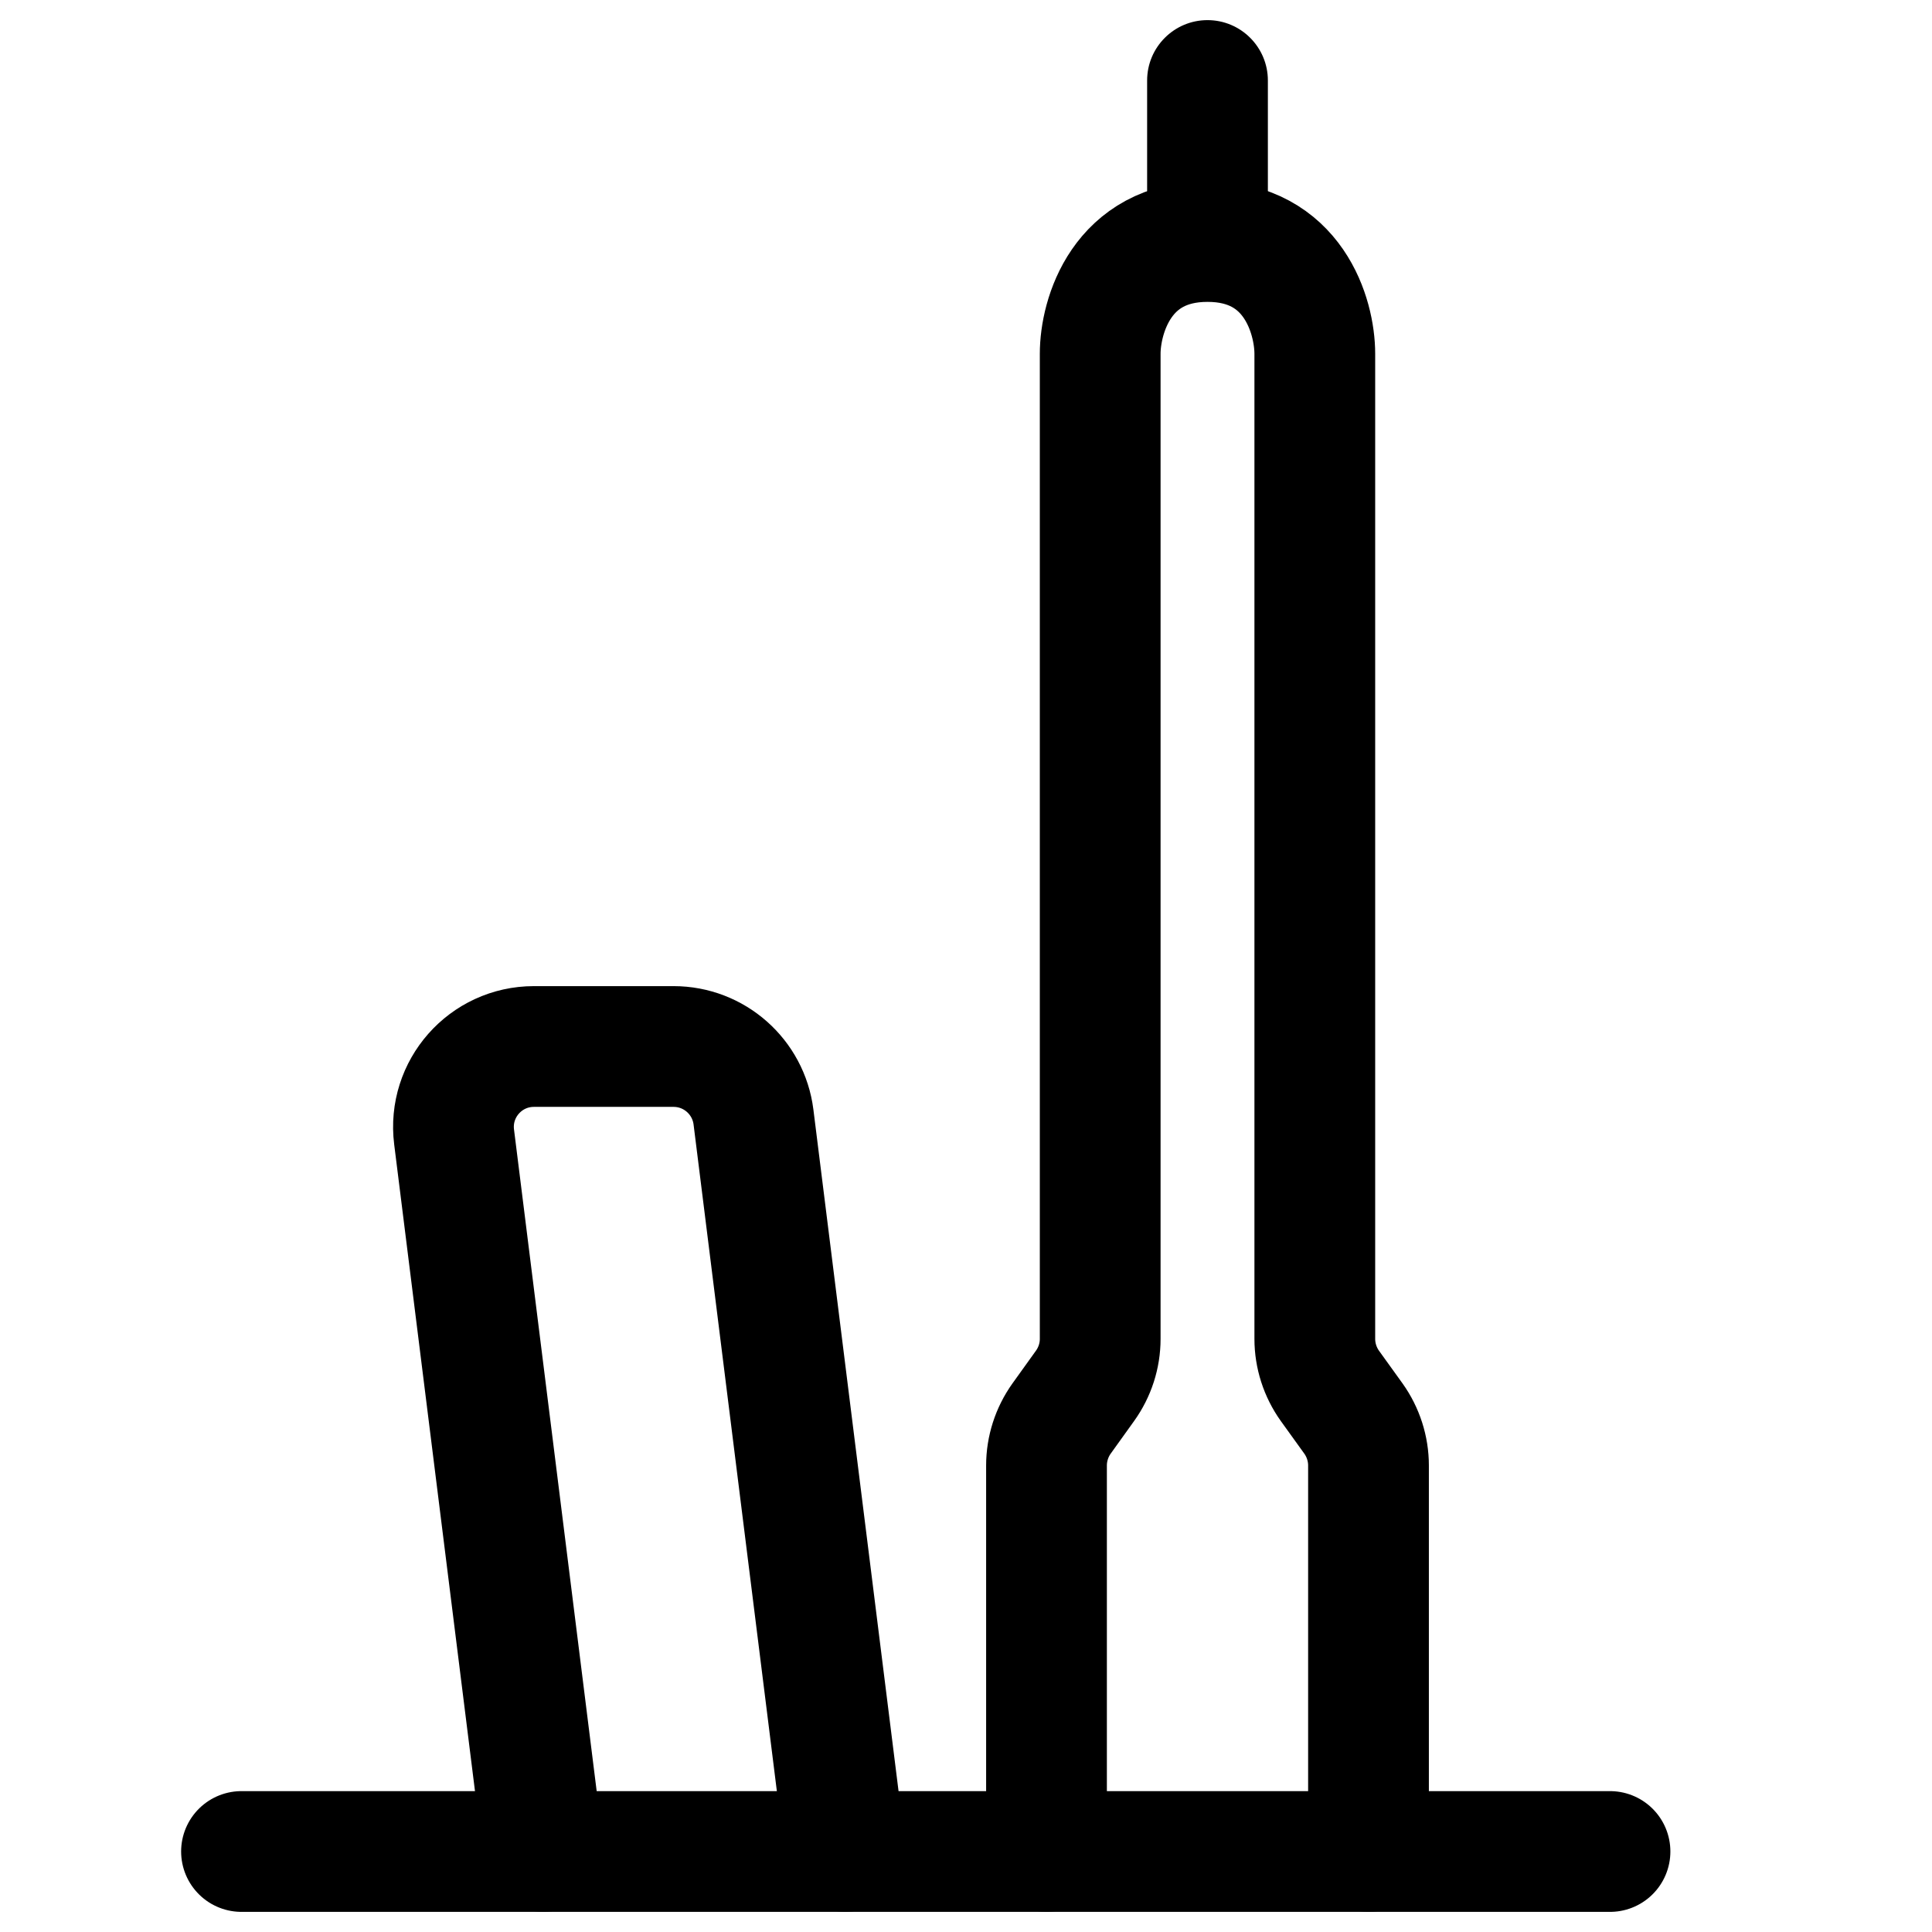
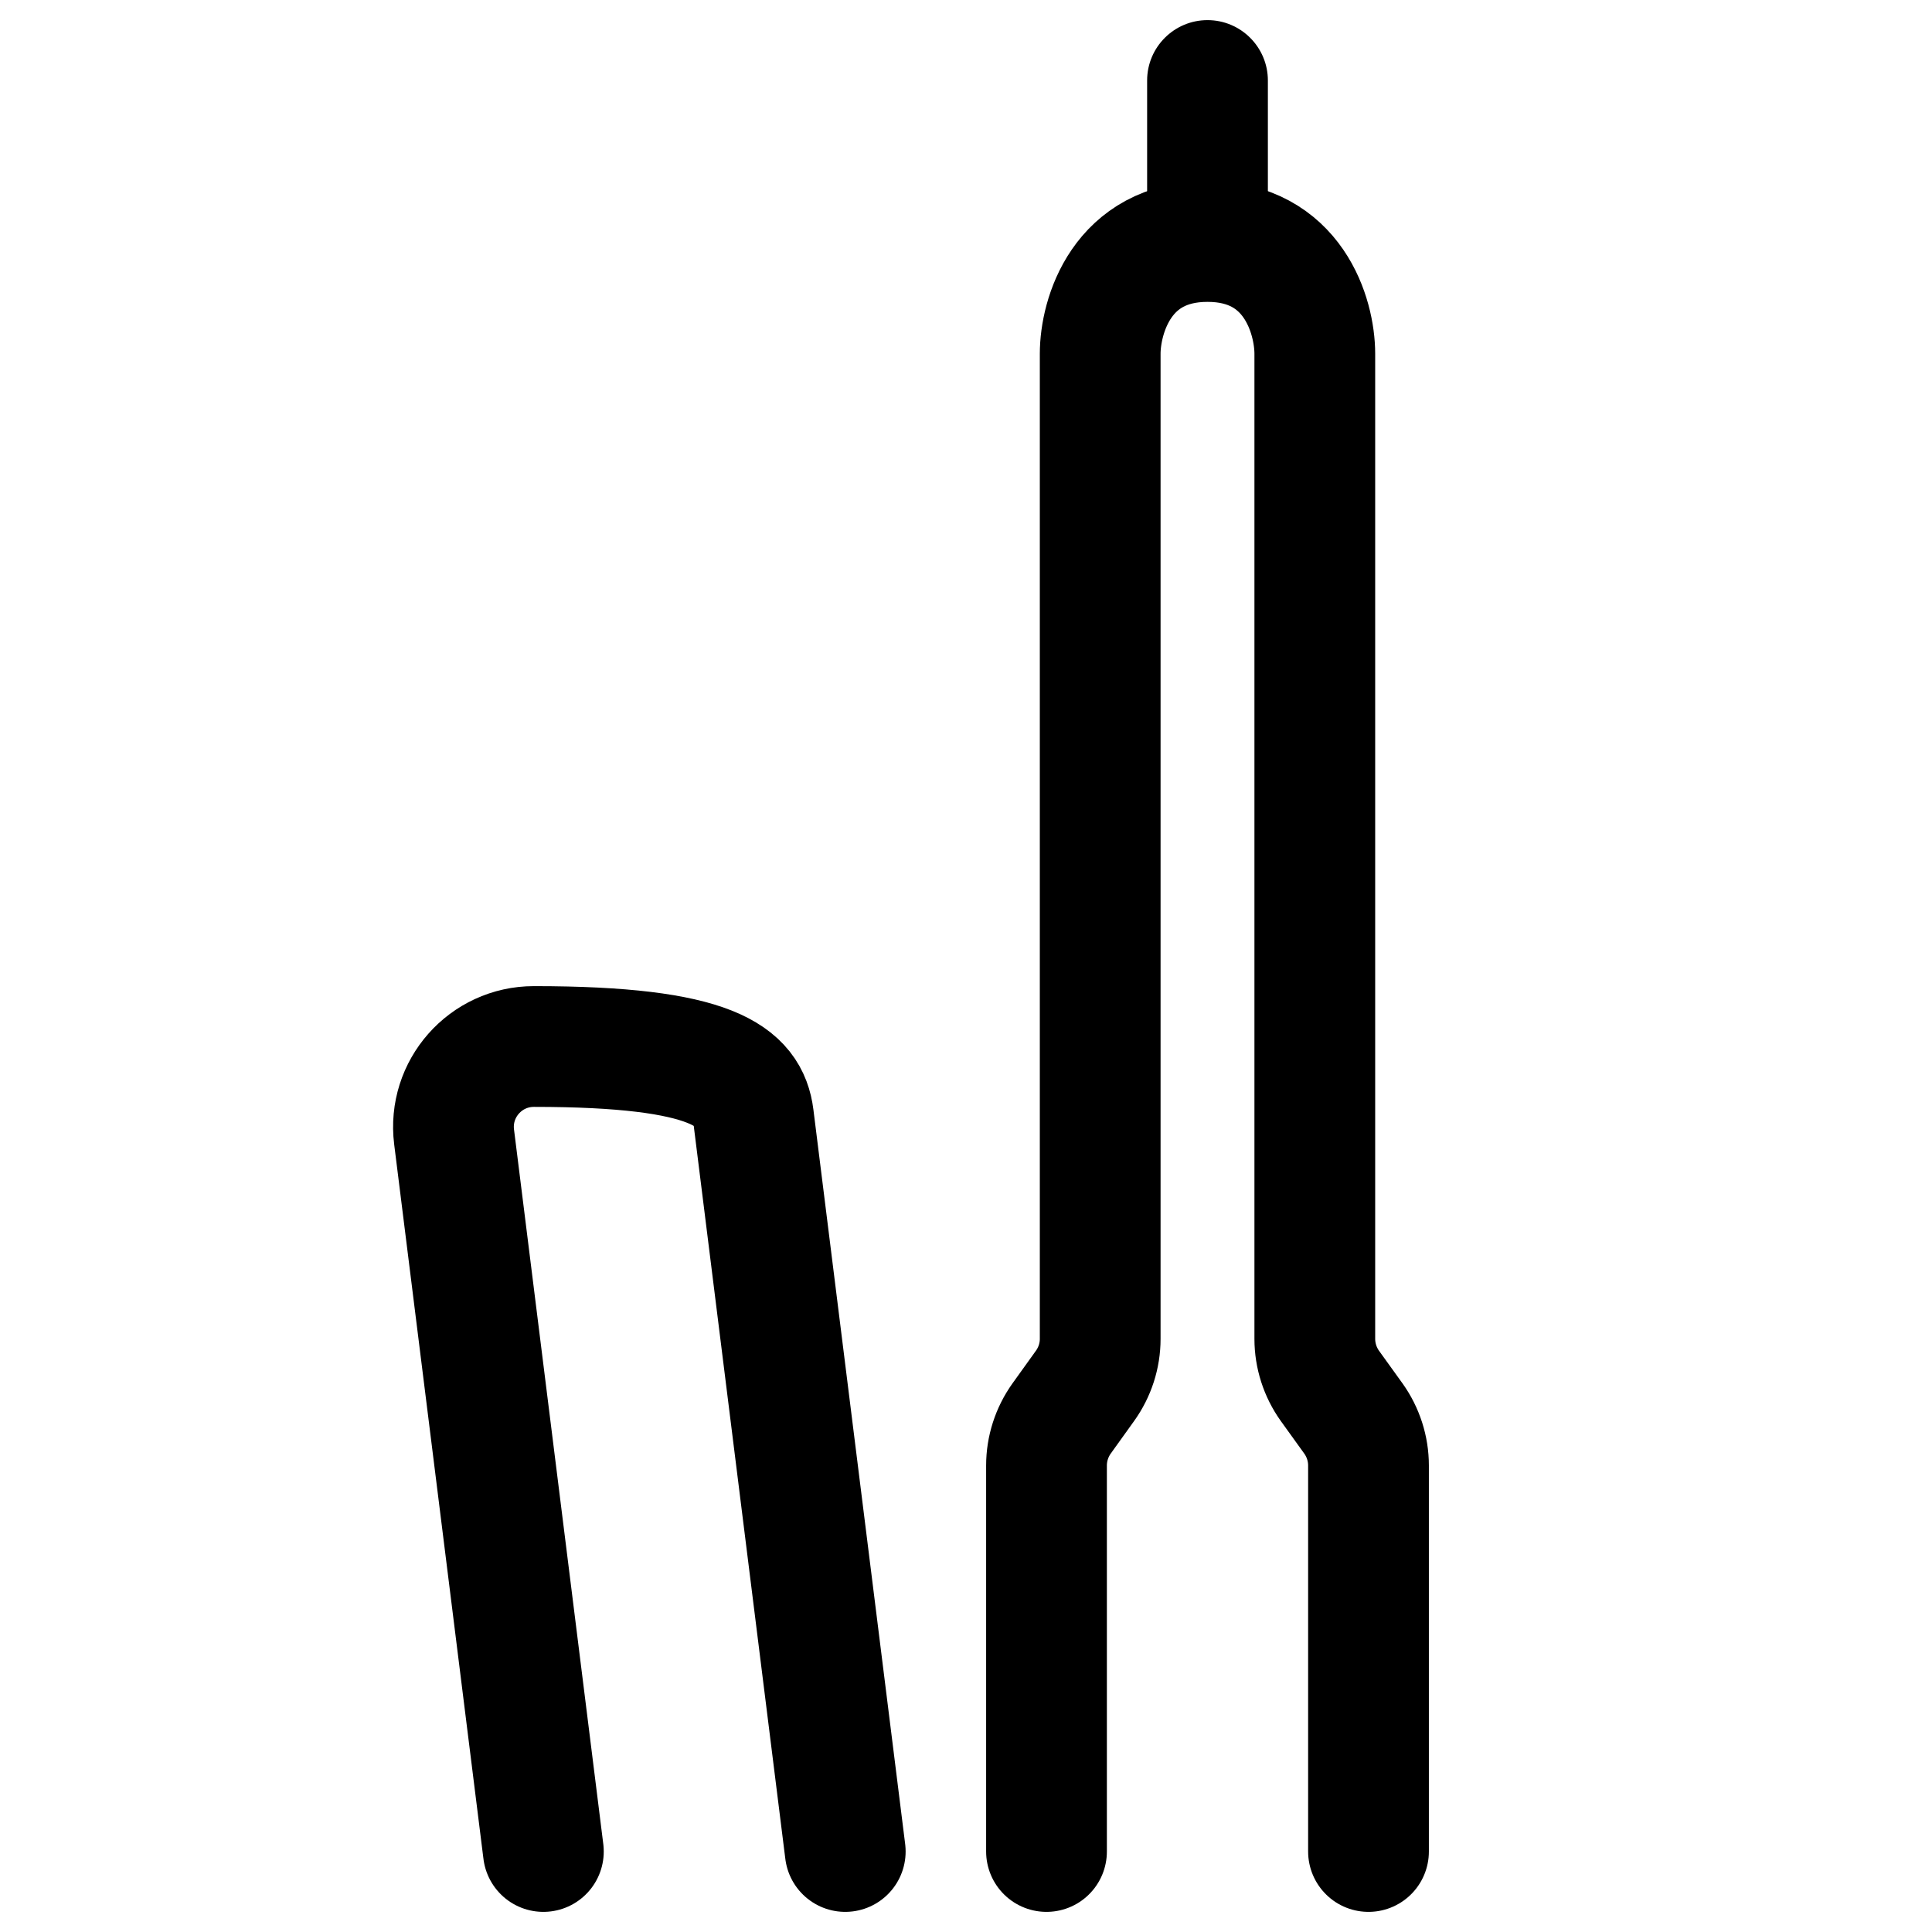
<svg xmlns="http://www.w3.org/2000/svg" width="24" height="24" viewBox="0 0 24 24" fill="none">
-   <path d="M6.75 23L5.641 14.124C5.566 13.527 6.031 13 6.633 13H8.367C8.872 13 9.297 13.376 9.36 13.876L10.5 23" stroke="#304A2C" style="stroke:#304A2C;stroke:color(display-p3 0.188 0.29 0.172);stroke-opacity:1;" stroke-width="1.5" stroke-linecap="round" />
+   <path d="M6.75 23L5.641 14.124C5.566 13.527 6.031 13 6.633 13C8.872 13 9.297 13.376 9.36 13.876L10.5 23" stroke="#304A2C" style="stroke:#304A2C;stroke:color(display-p3 0.188 0.29 0.172);stroke-opacity:1;" stroke-width="1.5" stroke-linecap="round" />
  <path d="M13 23V18.205C13 17.996 13.066 17.792 13.187 17.622L13.479 17.215C13.601 17.045 13.667 16.841 13.667 16.632V4.395C13.667 3.93 13.933 3 15 3C16.067 3 16.333 3.93 16.333 4.395V16.632C16.333 16.841 16.399 17.045 16.52 17.215L16.813 17.622C16.934 17.792 17 17.996 17 18.205V23" stroke="#304A2C" style="stroke:#304A2C;stroke:color(display-p3 0.188 0.29 0.172);stroke-opacity:1;" stroke-width="1.5" stroke-linecap="round" />
  <path d="M15.75 1C15.75 0.586 15.414 0.25 15 0.25C14.586 0.25 14.25 0.586 14.25 1H15.75ZM15 2.5H15.75V1H15H14.25V2.5H15Z" fill="#304A2C" style="fill:#304A2C;fill:color(display-p3 0.188 0.29 0.172);fill-opacity:1;" />
-   <path d="M3 23L20 23" stroke="#304A2C" style="stroke:#304A2C;stroke:color(display-p3 0.188 0.29 0.172);stroke-opacity:1;" stroke-width="1.5" stroke-linecap="round" />
</svg>